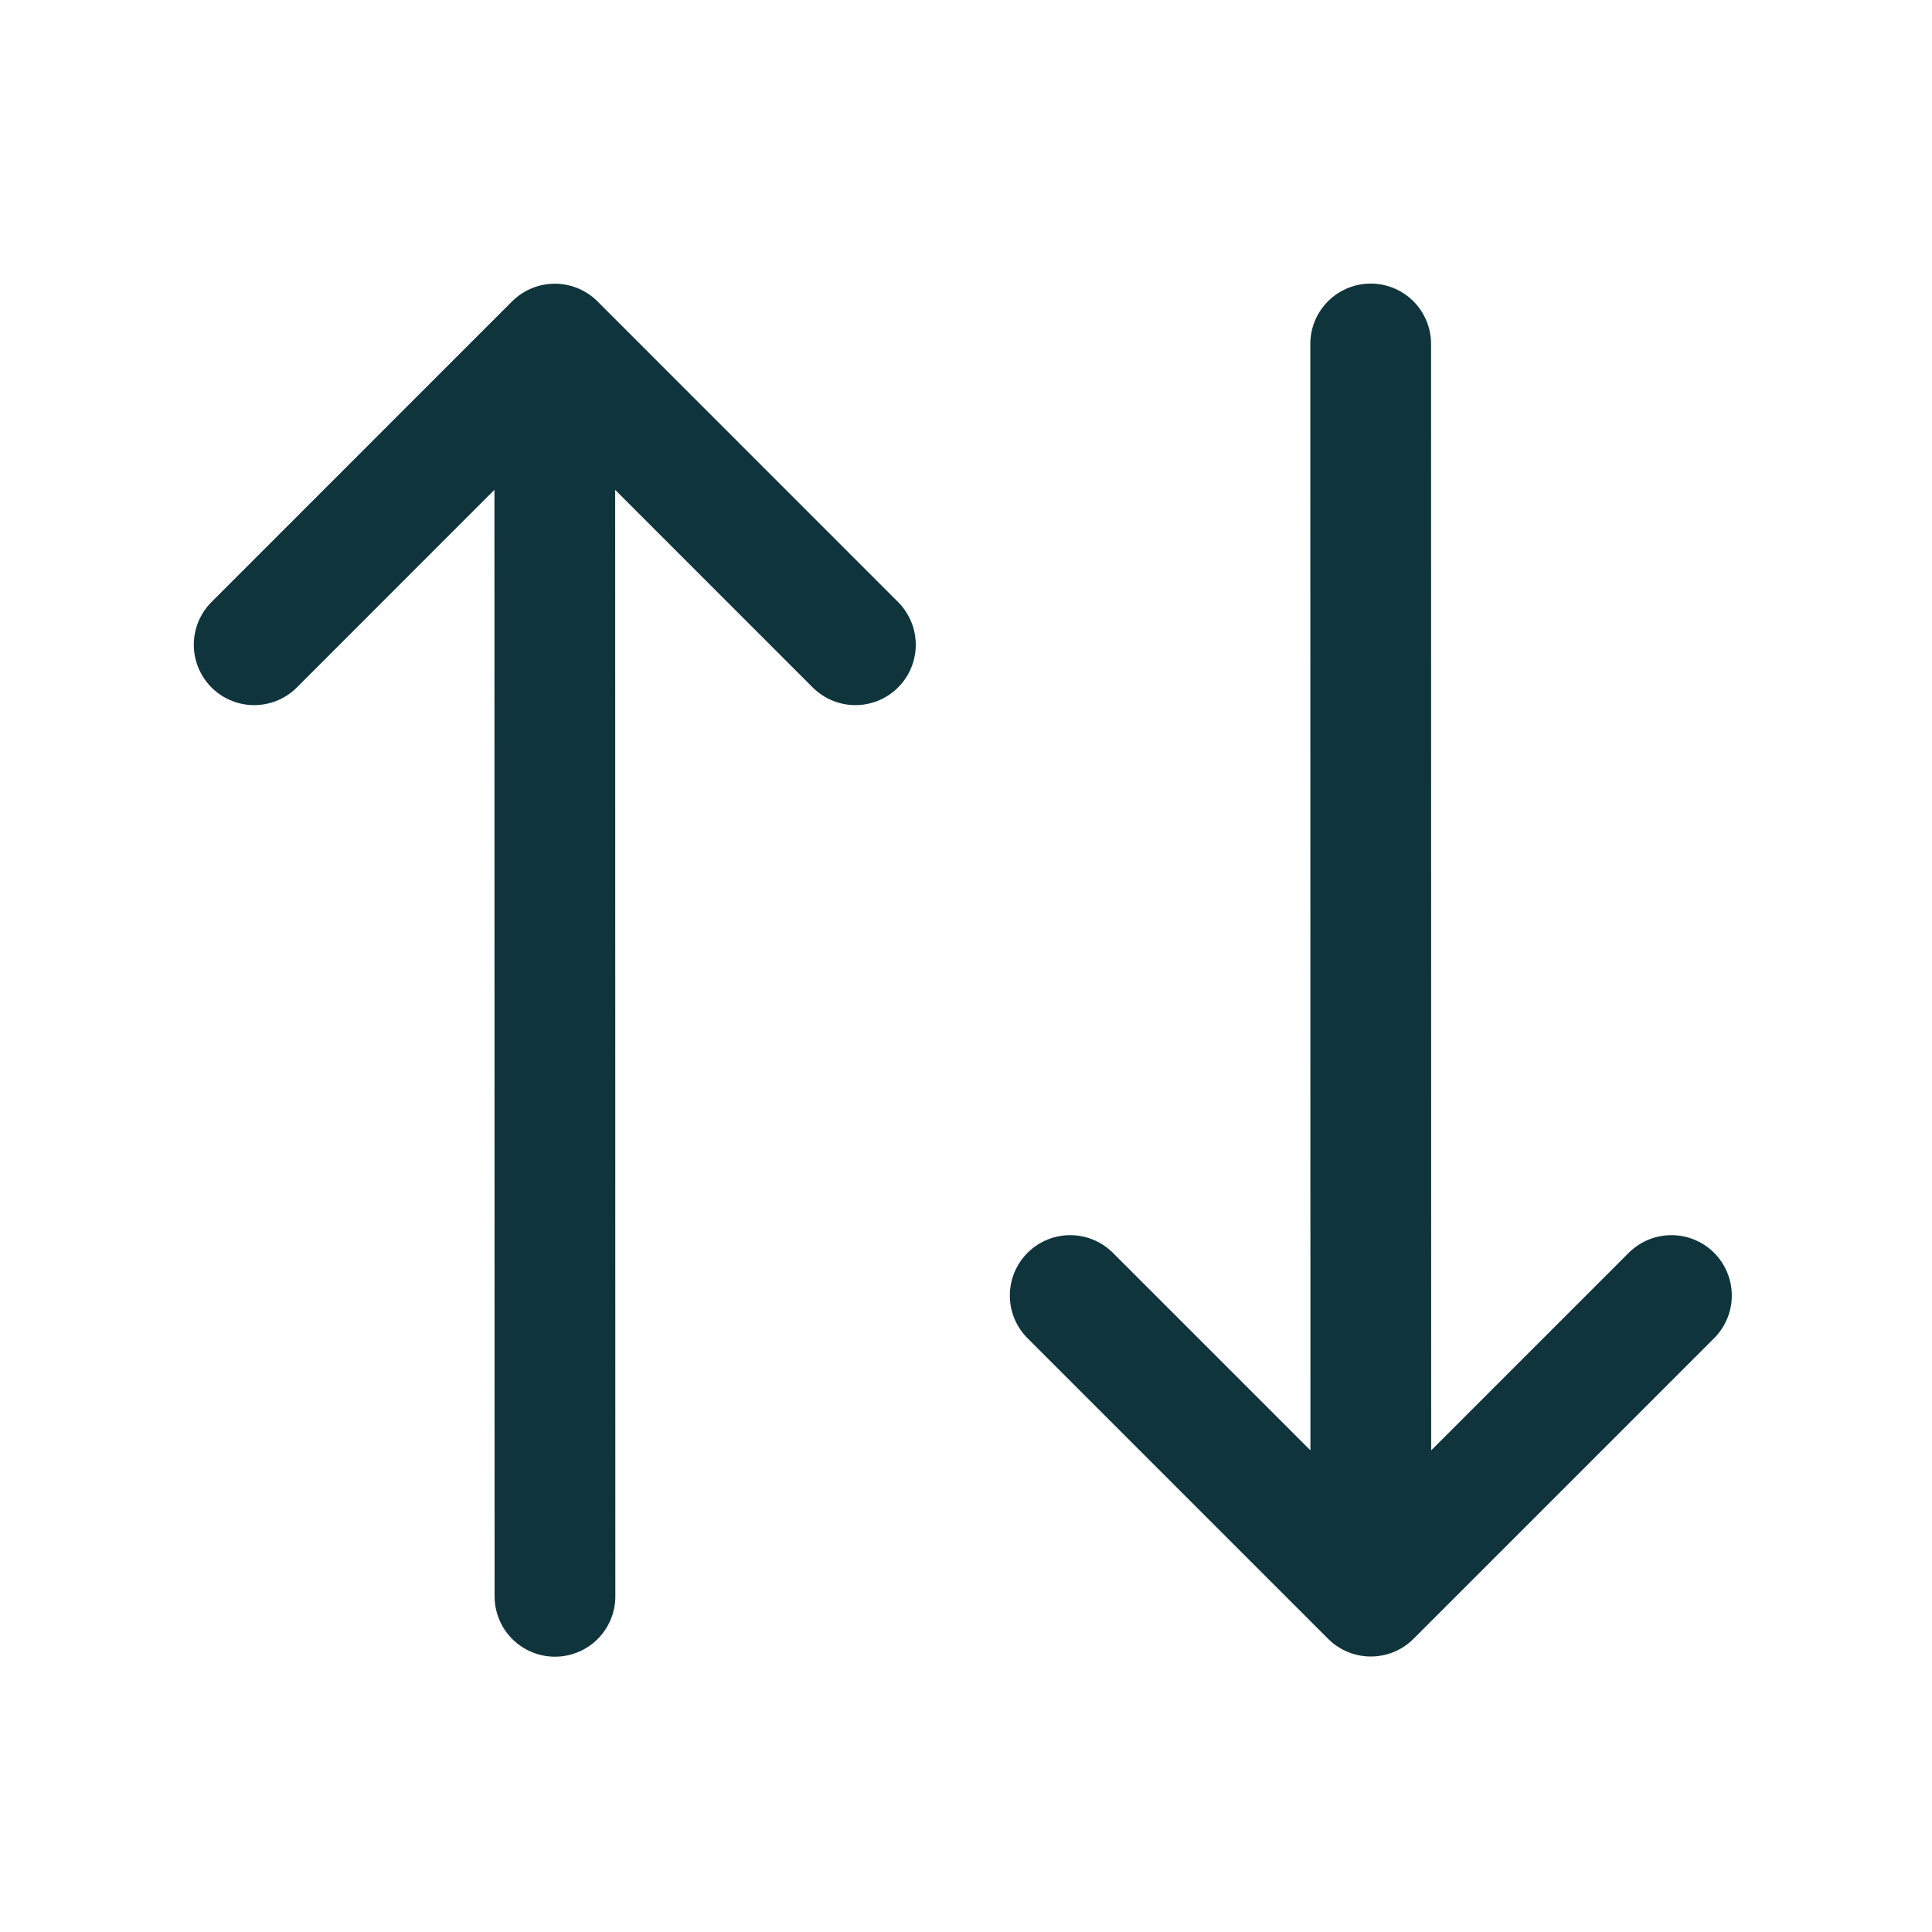
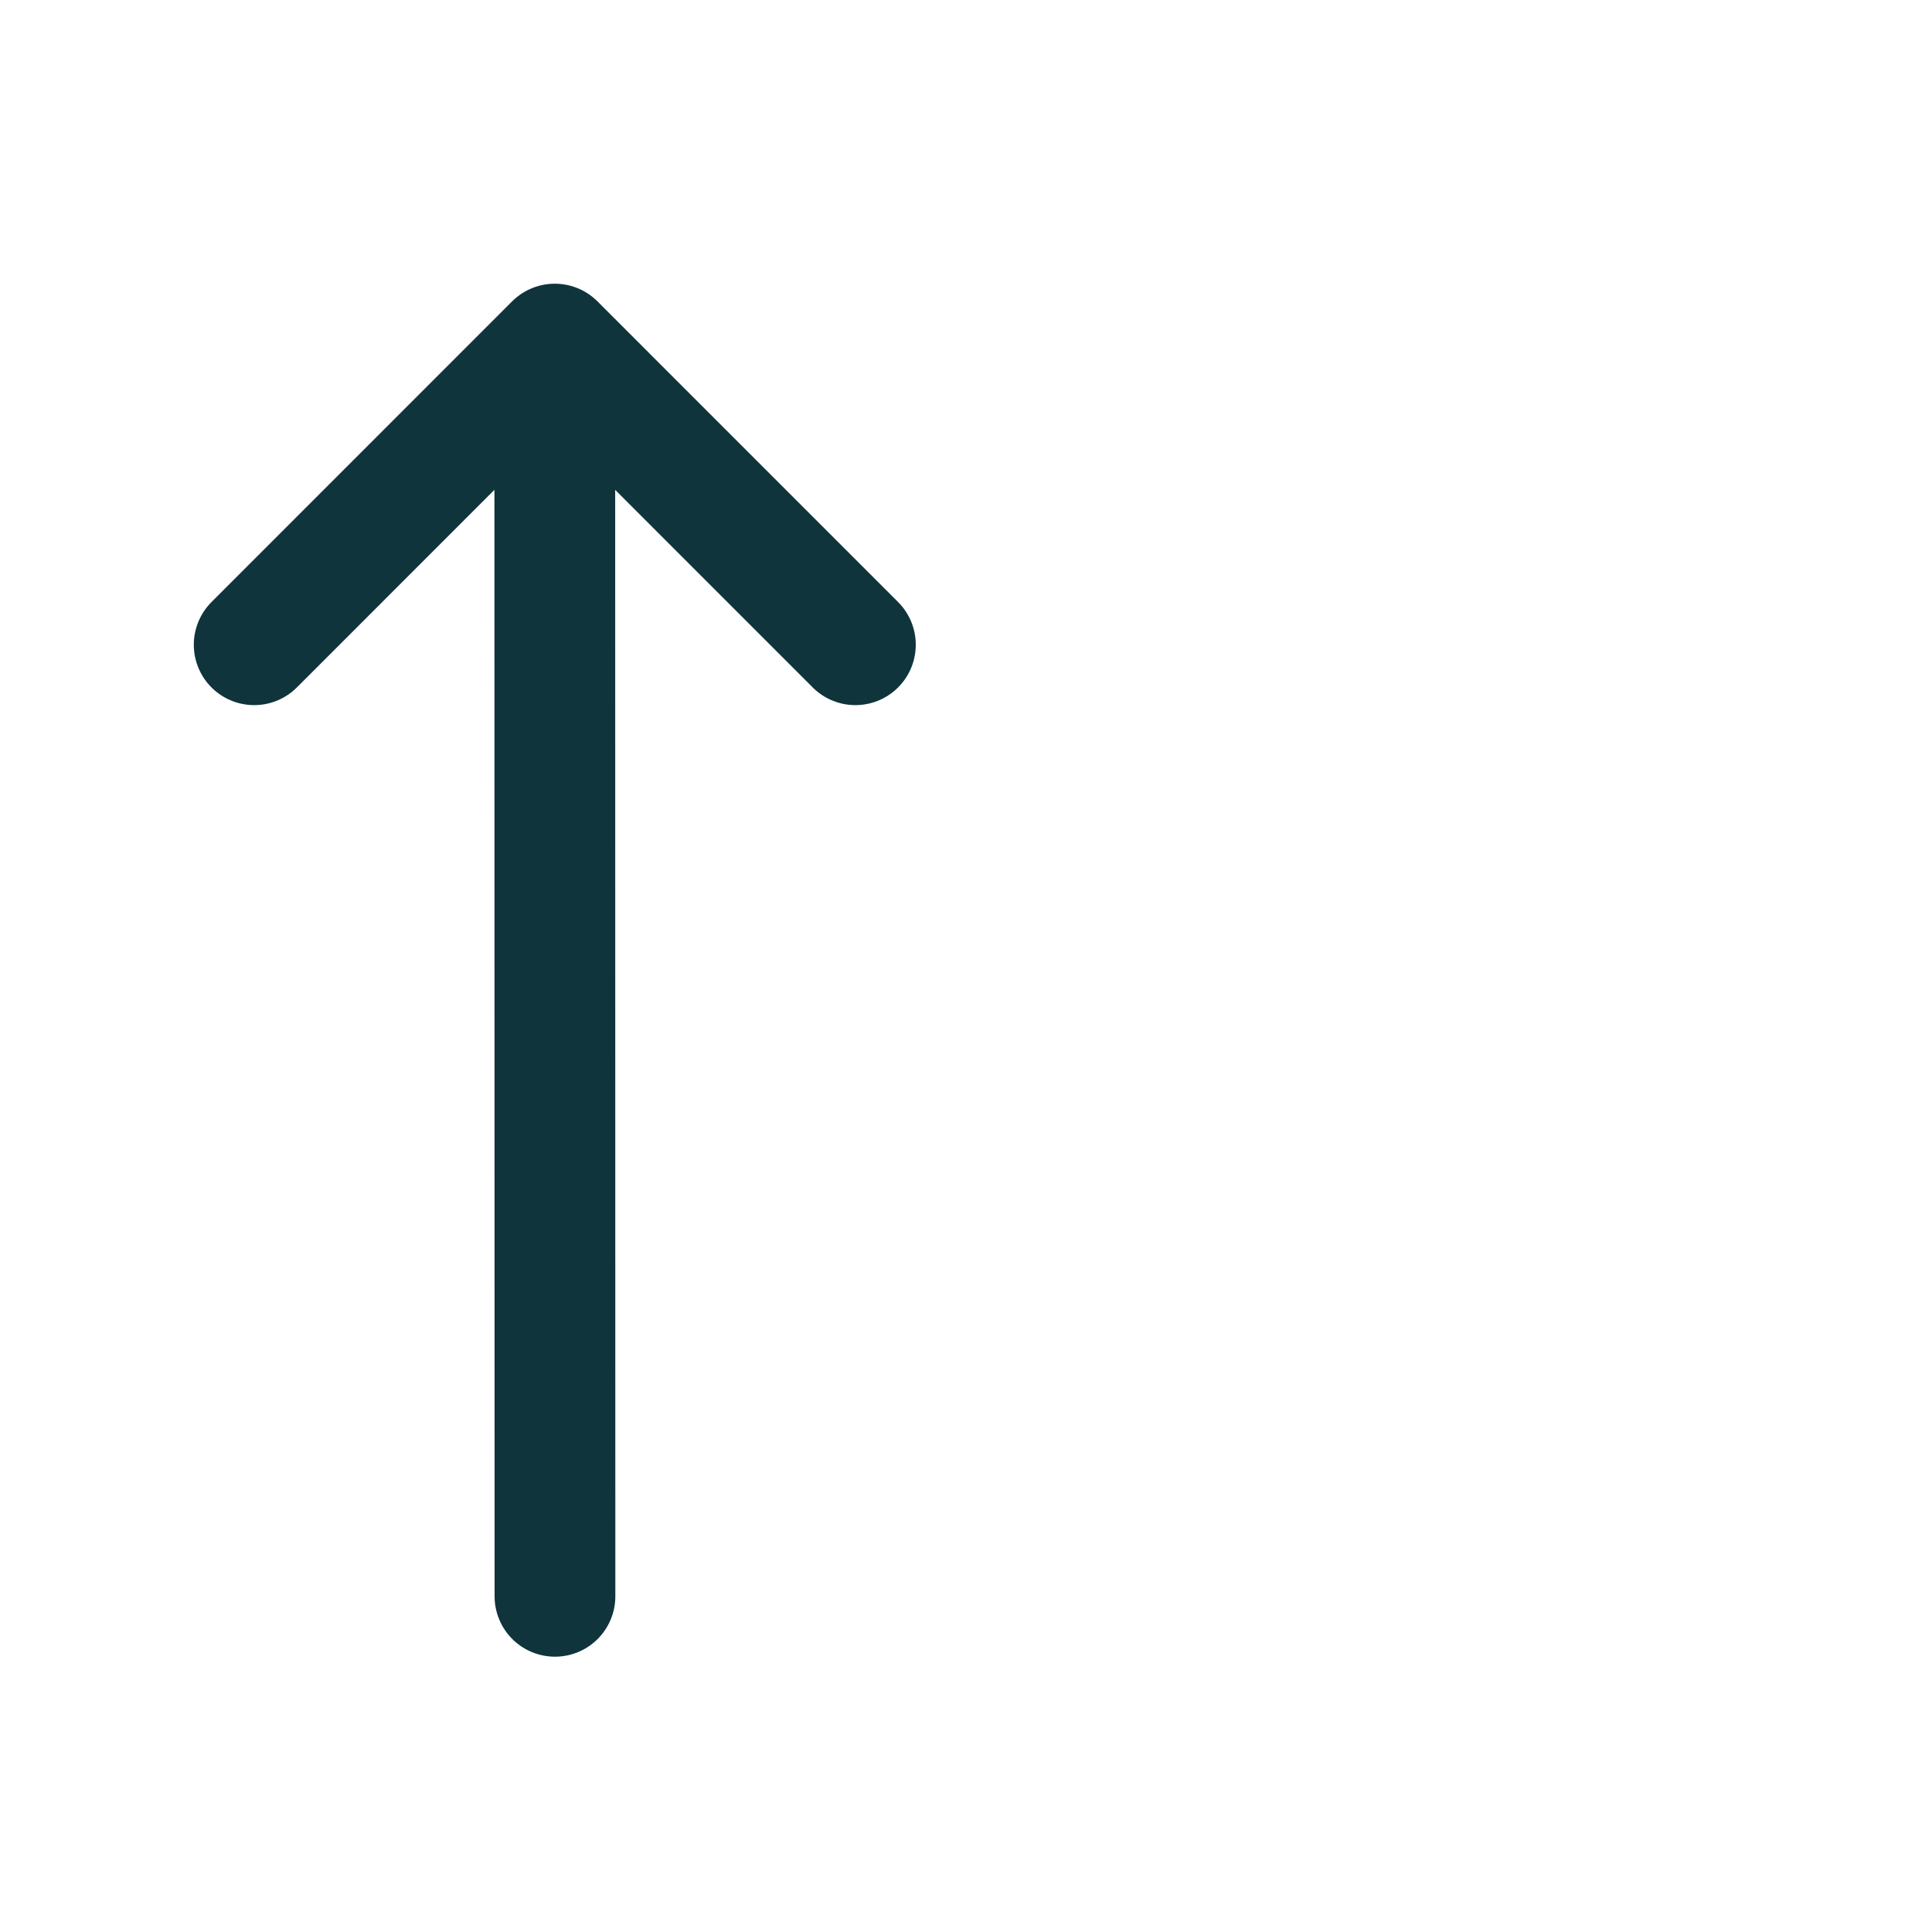
<svg xmlns="http://www.w3.org/2000/svg" width="32" height="32" viewBox="0 0 32 32" fill="none">
  <path d="M9.189 5.699L9.192 26.44M9.189 5.699L4.21 10.679M9.189 5.699L14.168 10.679" stroke="#0F343C" stroke-width="2" stroke-linecap="round" stroke-linejoin="round" />
-   <path d="M22.705 26.437L22.703 5.697M22.705 26.437L27.684 21.458M22.705 26.437L17.726 21.458" stroke="#0F343C" stroke-width="2" stroke-linecap="round" stroke-linejoin="round" />
</svg>